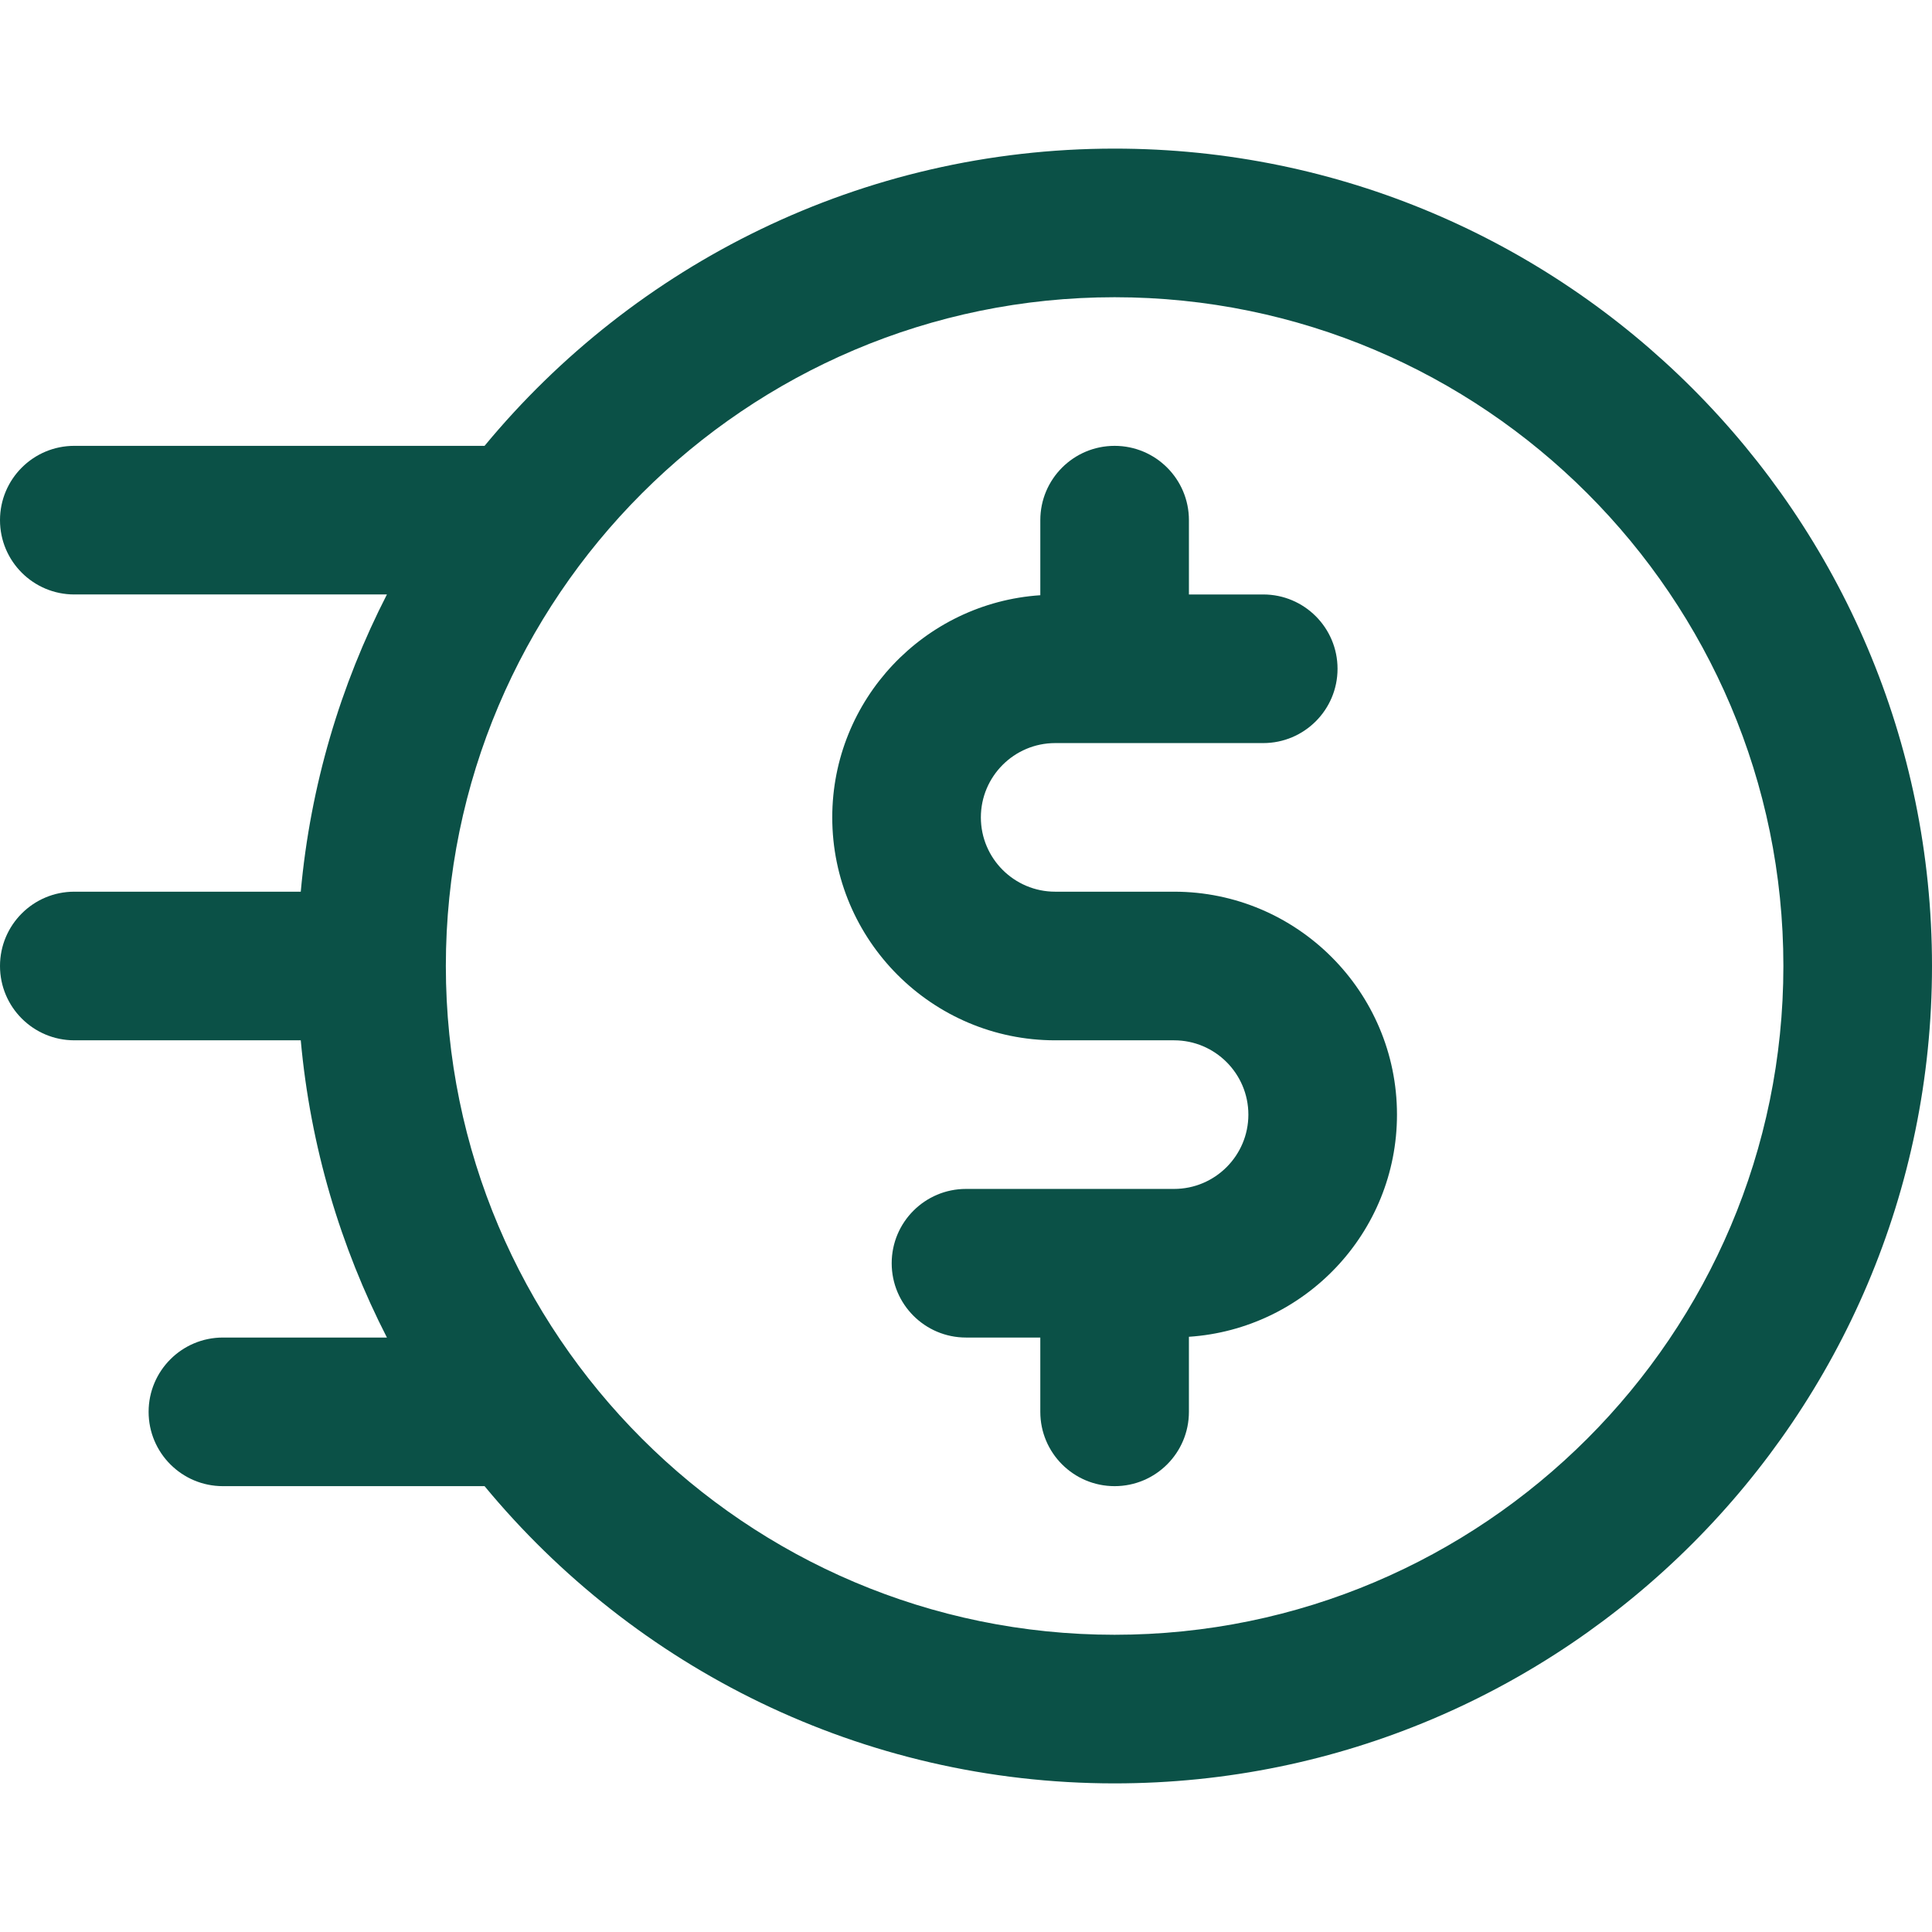
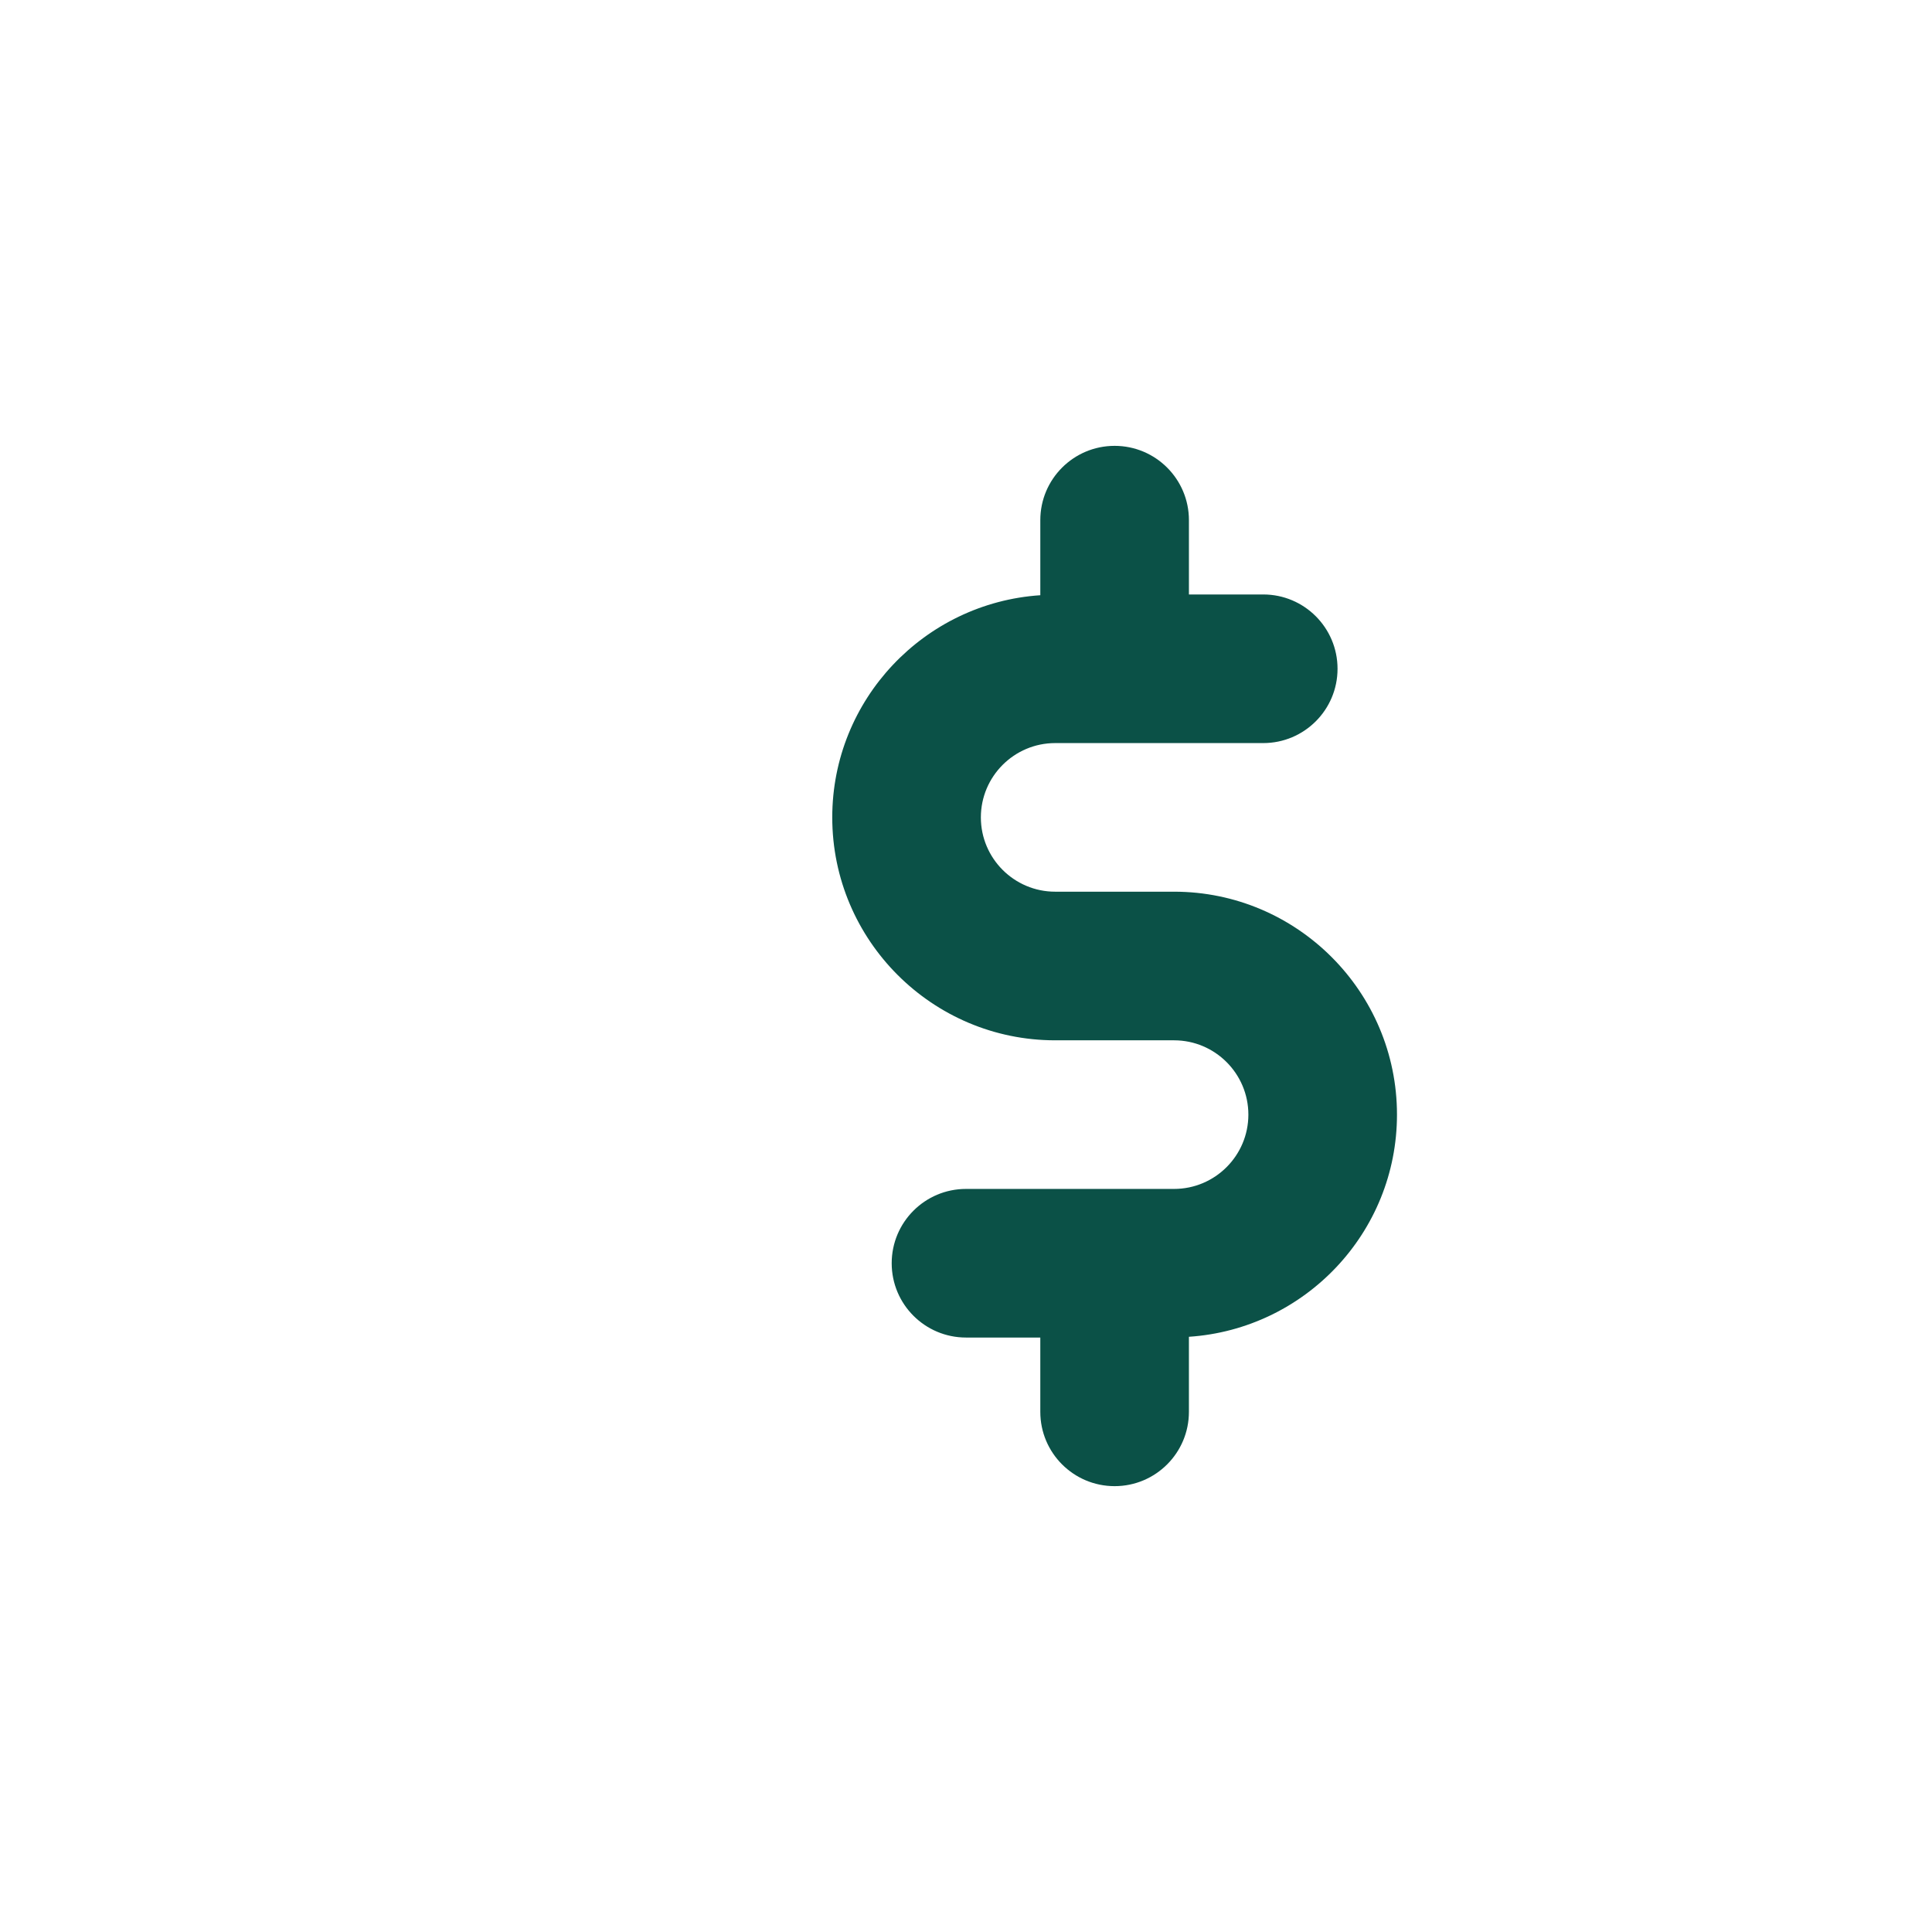
<svg xmlns="http://www.w3.org/2000/svg" version="1.1" id="Layer_1" x="0px" y="0px" width="512px" height="512px" viewBox="0 0 512 512" enable-background="new 0 0 512 512" xml:space="preserve">
  <g>
    <path fill="#0B5147" d="M311.138,236.307H279.63c-10.857,0-19.691-8.834-19.691-19.691c0-10.858,8.834-19.692,19.691-19.692h55.139   c10.877,0,19.692-8.817,19.692-19.692s-8.815-19.692-19.692-19.692h-19.692v-19.692c0-10.875-8.815-19.692-19.692-19.692   c-10.875,0-19.692,8.817-19.692,19.692v19.893c-30.738,2.042-55.138,27.63-55.138,58.877c0,32.574,26.502,59.076,59.076,59.076   h31.508c10.86,0,19.692,8.836,19.692,19.693s-8.832,19.691-19.692,19.691H256c-10.875,0-19.692,8.818-19.692,19.693   s8.817,19.691,19.692,19.691h19.691v19.693c0,10.875,8.817,19.691,19.692,19.691c10.877,0,19.692-8.816,19.692-19.691v-19.893   c30.739-2.043,55.139-27.631,55.139-58.877C370.215,262.809,343.713,236.307,311.138,236.307z" />
-     <path fill="#0B5147" d="M295.384,39.384c-67.121,0-127.205,30.688-166.969,78.77H19.692C8.817,118.154,0,126.971,0,137.846   s8.817,19.692,19.692,19.692h82.846c-12.317,24.024-20.283,50.619-22.833,78.769H19.692C8.817,236.307,0,245.125,0,256   c0,10.875,8.817,19.692,19.692,19.692h60.013c2.55,28.15,10.516,54.744,22.833,78.77H59.076c-10.875,0-19.692,8.818-19.692,19.693   s8.817,19.691,19.692,19.691h69.339c39.764,48.082,99.848,78.77,166.969,78.77C414.826,472.615,512,375.441,512,256   C512,136.557,414.826,39.384,295.384,39.384z M295.384,433.23c-97.725,0-177.23-79.506-177.23-177.231   c0-97.725,79.506-177.23,177.23-177.23c97.726,0,177.231,79.506,177.231,177.23C472.615,353.725,393.109,433.23,295.384,433.23z" />
  </g>
</svg>